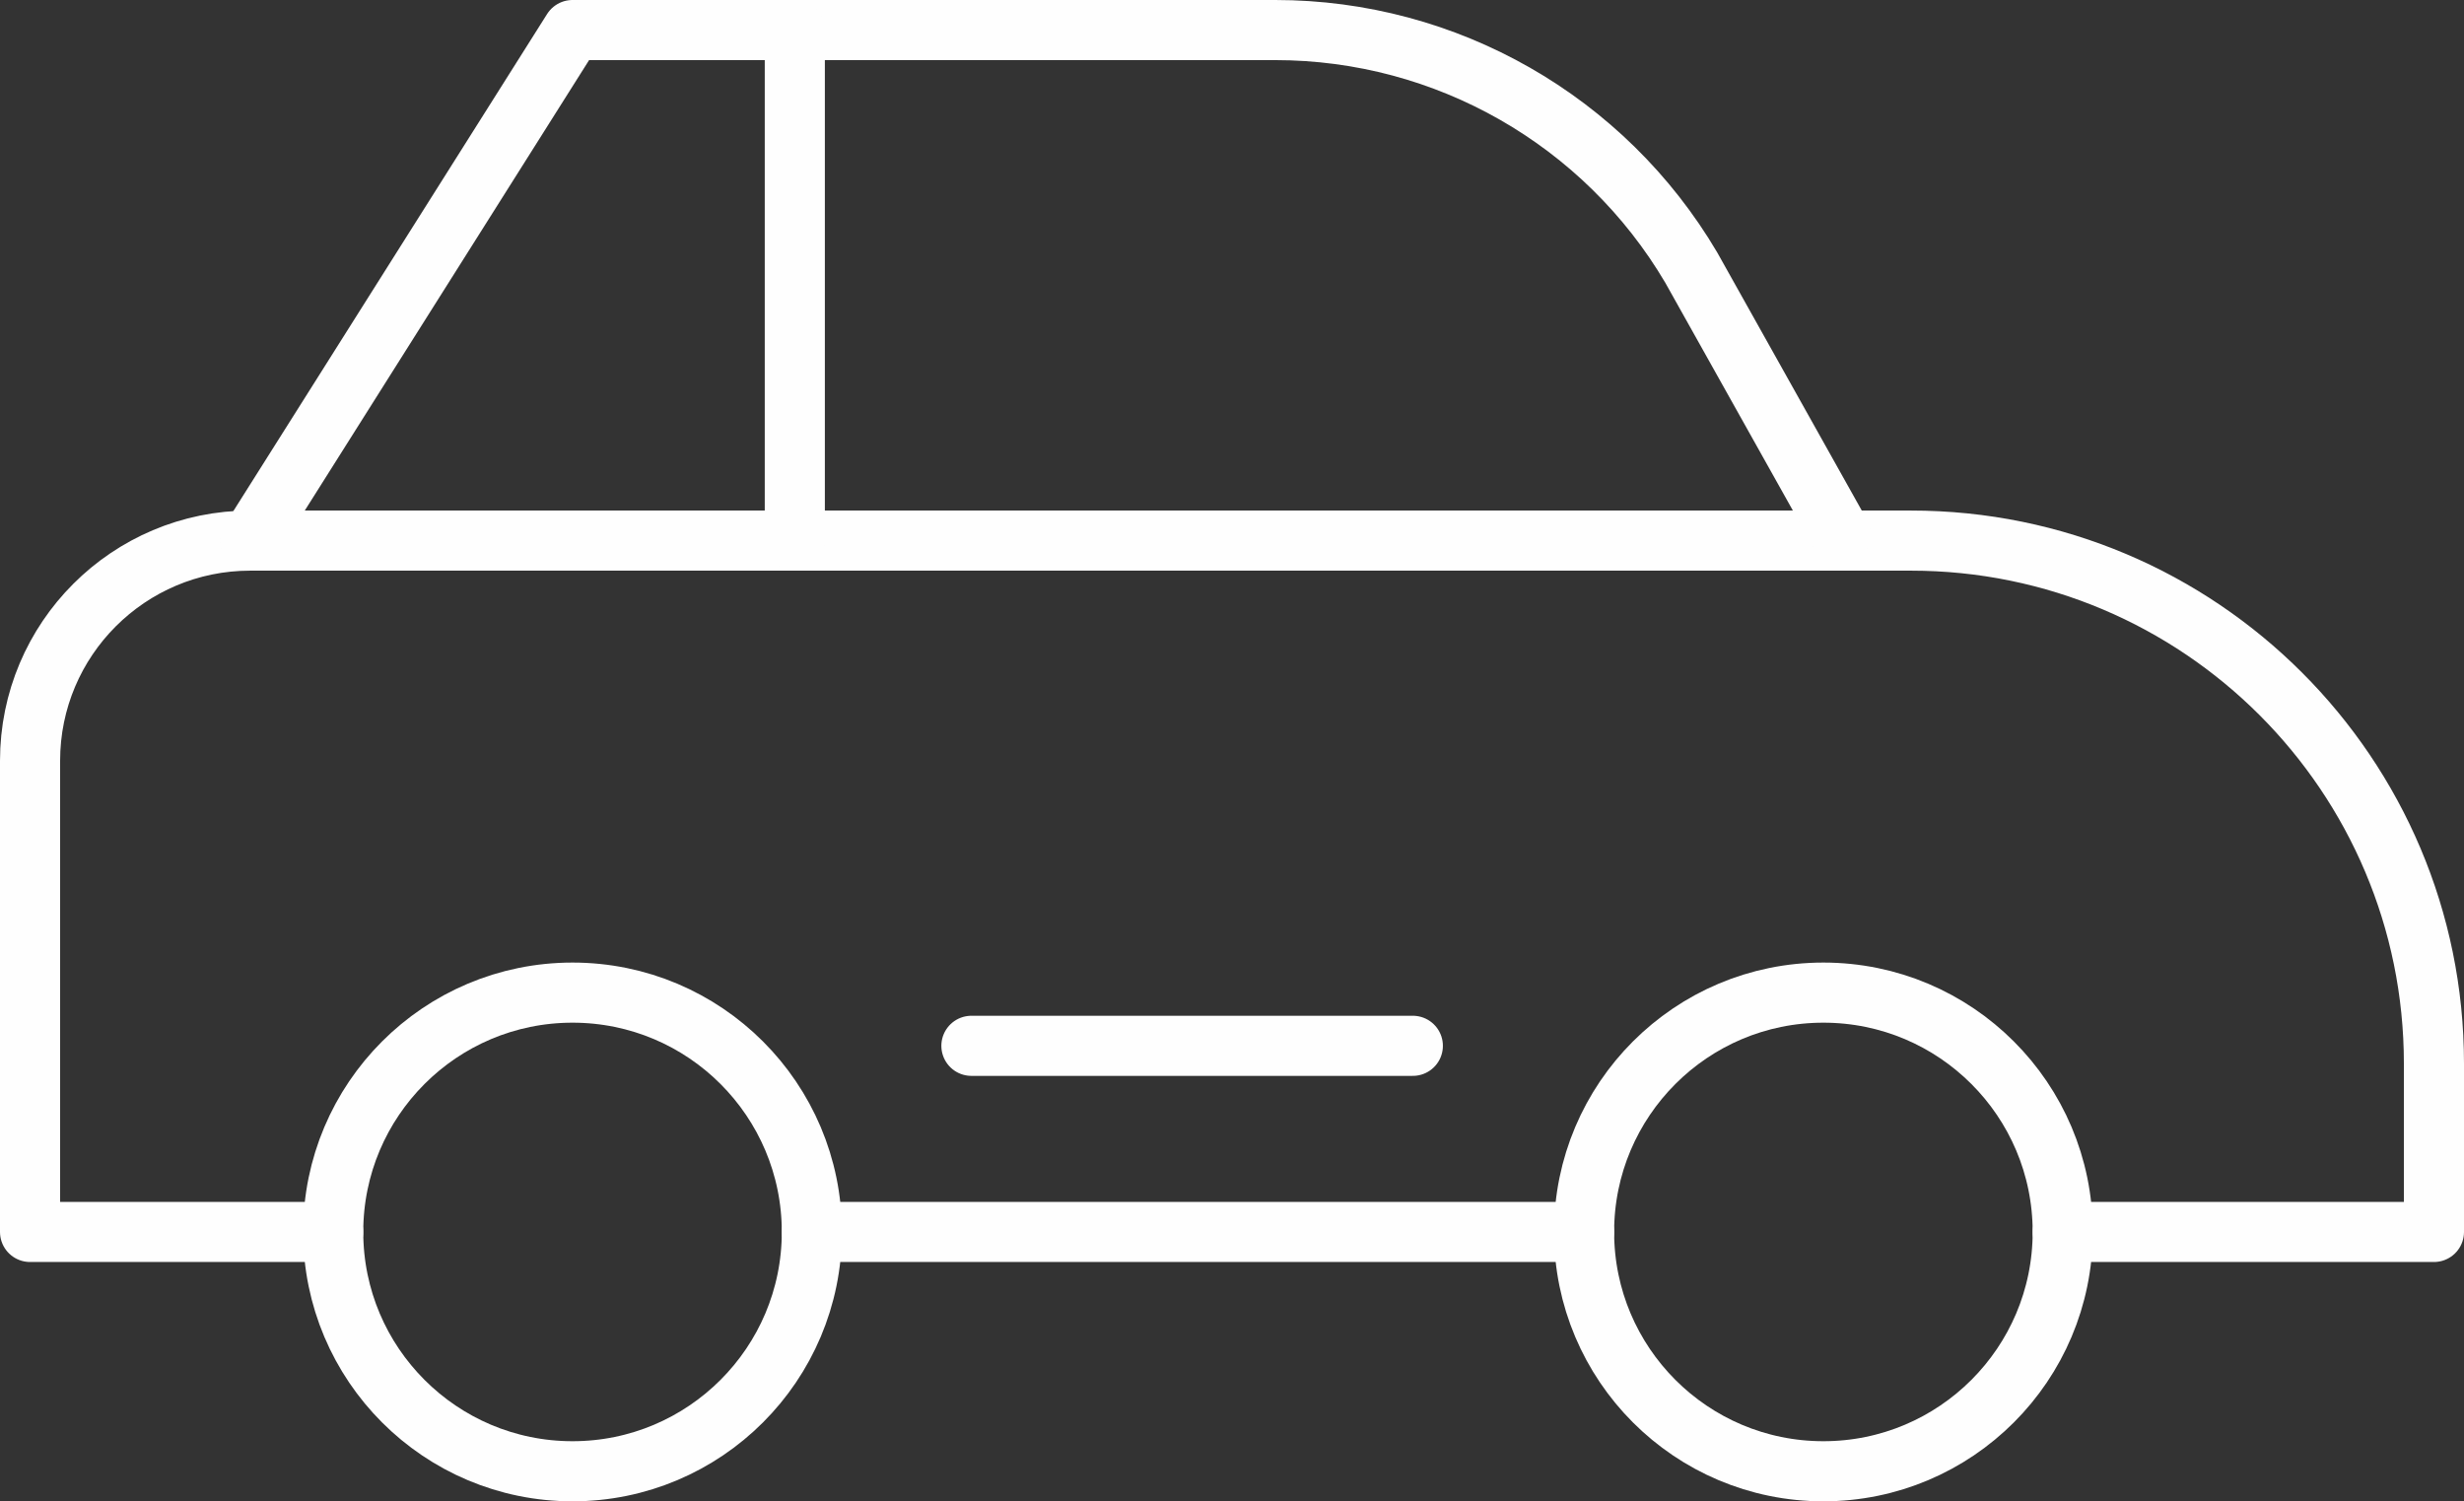
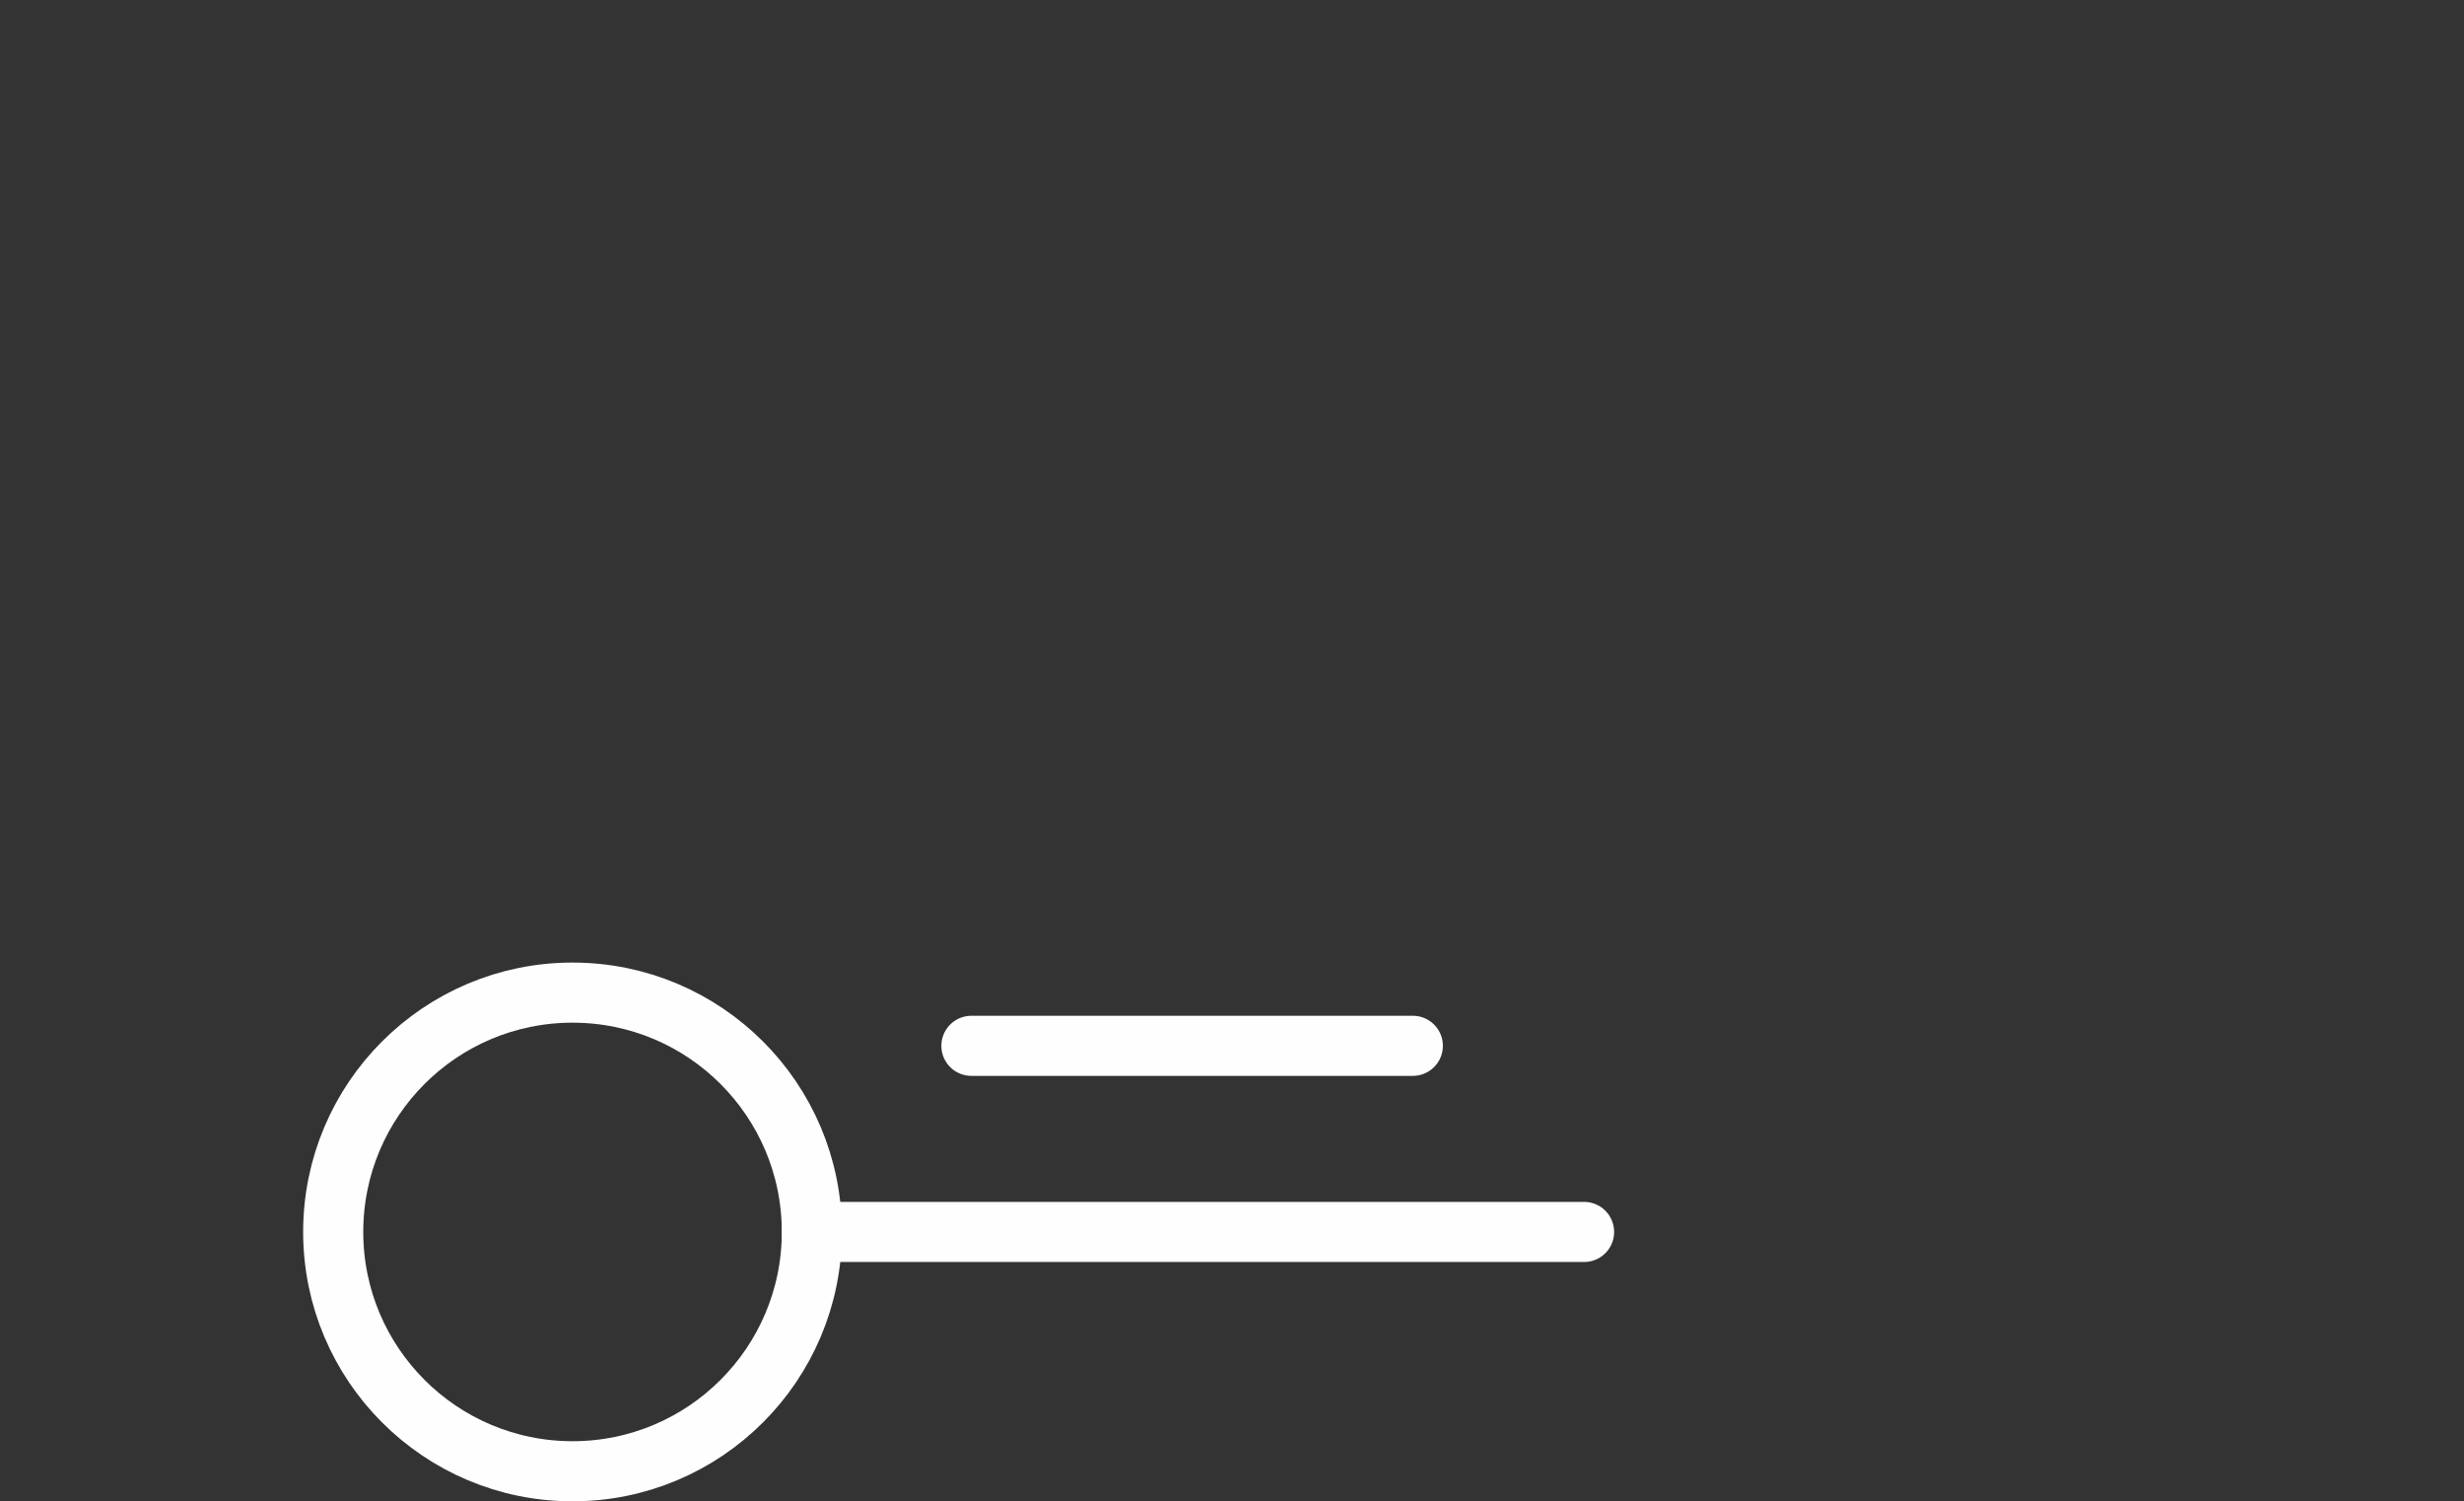
<svg xmlns="http://www.w3.org/2000/svg" width="129.69px" height="79.024px" viewBox="0 0 129.69 79.024" version="1.1">
  <rect x="0" y="0" width="129.69" height="79.024" fill="#333333" stroke="none" />
  <title>icon-notraffic</title>
  <g id="CLQ-Website" stroke="none" stroke-width="1" fill="none" fill-rule="evenodd" stroke-linecap="round" stroke-linejoin="round">
    <g id="Colquitt-–-Physician-Opportunities" transform="translate(-797.418, -2102.418)" stroke="#FEFEFE" stroke-width="3.164">
      <g id="the-colquitt-difference" transform="translate(0, 1554)">
        <g id="no-traffic" transform="translate(730, 550)">
          <g id="icon-notraffic" transform="translate(69, 0)">
-             <path d="M106.987,63.263 L126.526,63.263 L126.526,54.404 C126.526,39.199 114.2,26.873 98.994,26.873 L11.59,26.873 C5.189,26.873 0,32.062 0,38.463 L0,63.263 L15.955,63.263" id="Stroke-1" />
            <line x1="41.149" y1="63.263" x2="81.794" y2="63.263" id="Stroke-3" />
            <path d="M41.149,63.263 C41.149,70.22 35.509,75.86 28.552,75.86 C21.595,75.86 15.956,70.22 15.956,63.263 C15.956,56.306 21.595,50.666 28.552,50.666 C35.509,50.666 41.149,56.306 41.149,63.263 Z" id="Stroke-5" />
-             <path d="M106.987,63.263 C106.987,70.22 101.347,75.86 94.39,75.86 C87.433,75.86 81.794,70.22 81.794,63.263 C81.794,56.306 87.433,50.666 94.39,50.666 C101.347,50.666 106.987,56.306 106.987,63.263 Z" id="Stroke-7" />
            <line x1="49.547" y1="53.466" x2="72.781" y2="53.466" id="Stroke-9" />
-             <path d="M11.59,26.873 L28.552,0 L65.541,0 C74.538,0 82.864,4.755 87.436,12.504 L95.3,26.546" id="Stroke-11" />
-             <line x1="40.252" y1="0" x2="40.252" y2="26.873" id="Stroke-13" />
          </g>
        </g>
      </g>
    </g>
  </g>
</svg>